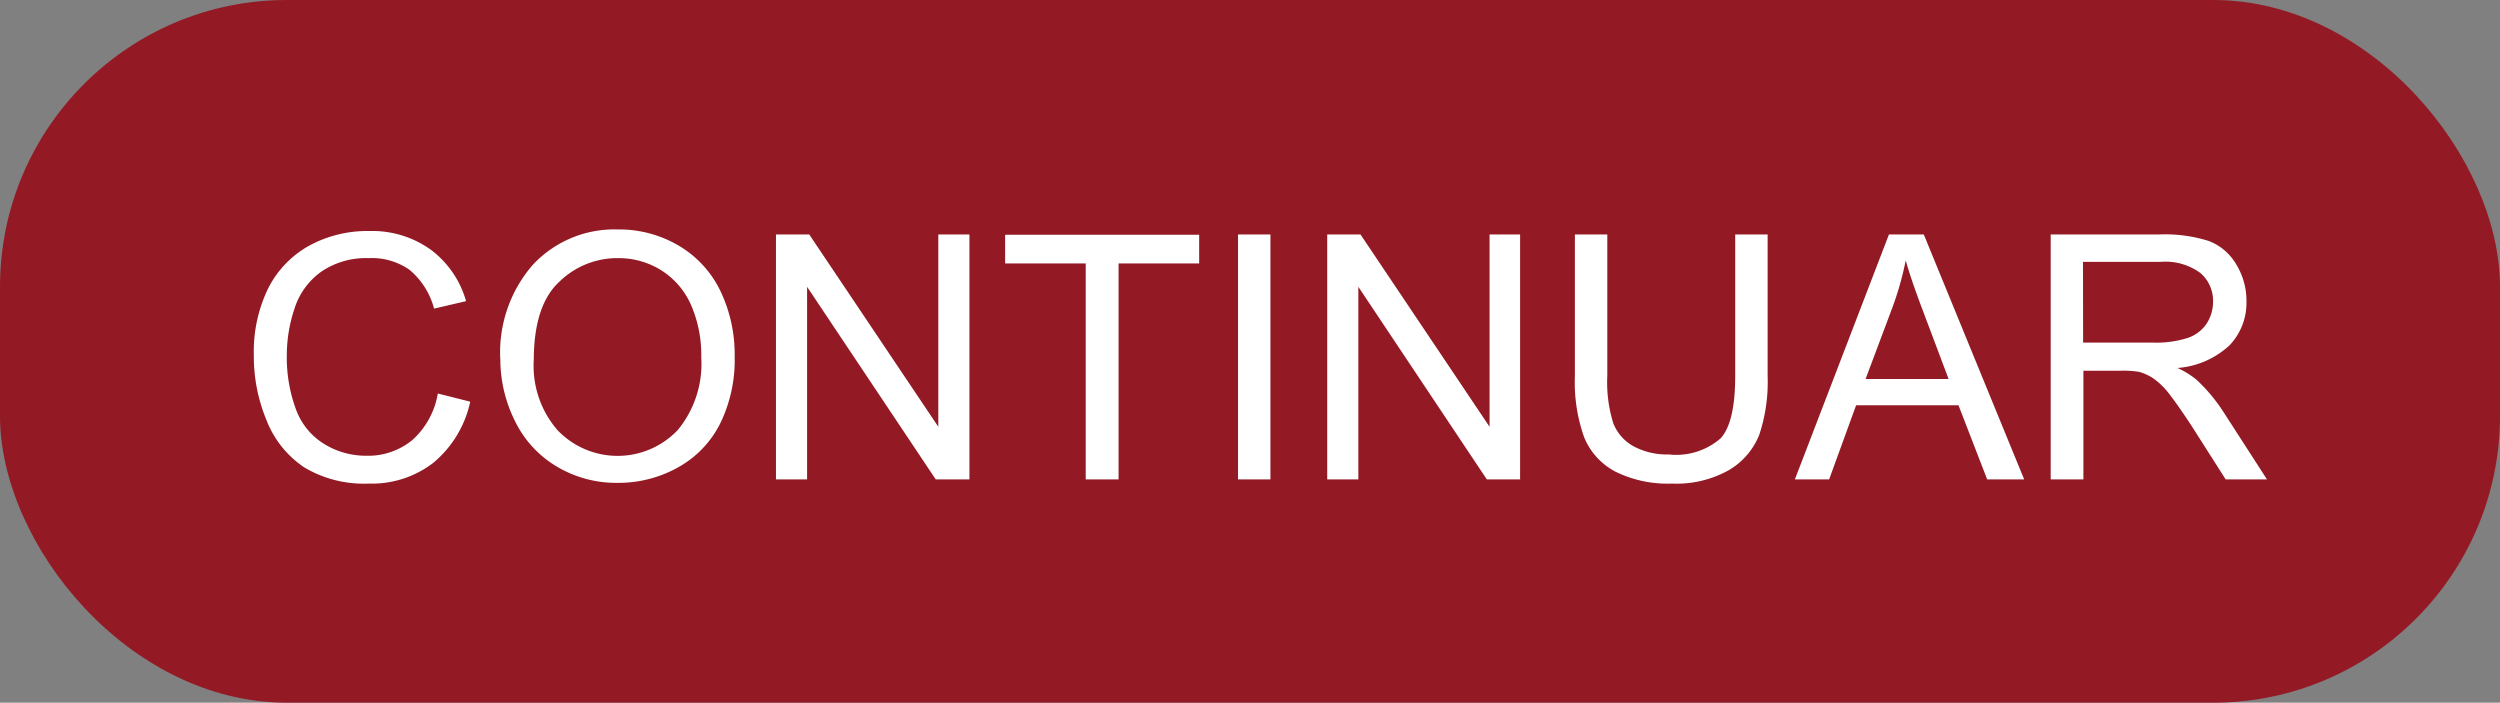
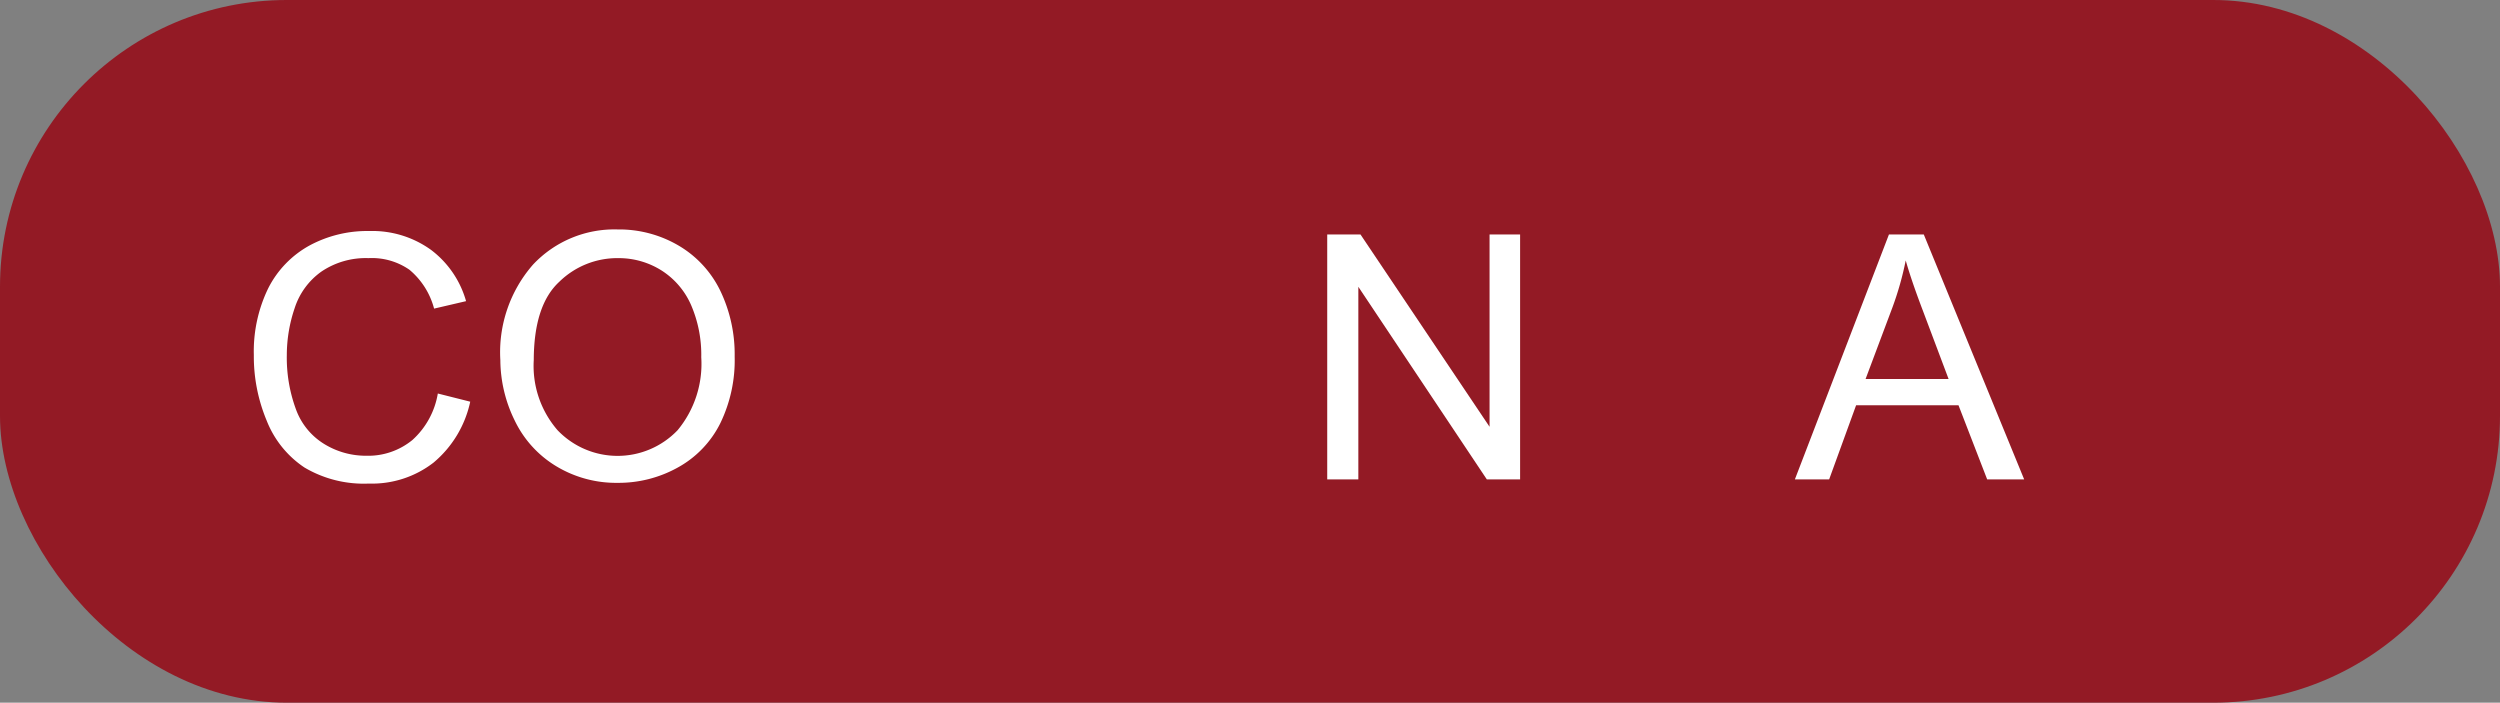
<svg xmlns="http://www.w3.org/2000/svg" viewBox="0 0 174.33 49">
  <rect x="0" y="0" width="174.33" height="49" fill="#808080" stroke="none" />
  <defs>
    <style>.cls-1{fill:#931a25;}.cls-2{fill:#fff;}</style>
  </defs>
  <title>bt-continuar</title>
  <g id="Layer_2" data-name="Layer 2">
    <g id="Layer_2-2" data-name="Layer 2">
      <rect class="cls-1" width="174.33" height="49" rx="20" ry="20" />
      <path class="cls-2" d="M30.53,27.44l2.26.57a7.61,7.61,0,0,1-2.56,4.25,7,7,0,0,1-4.51,1.46,8.11,8.11,0,0,1-4.49-1.12,7,7,0,0,1-2.63-3.26,11.61,11.61,0,0,1-.9-4.58,10.06,10.06,0,0,1,1-4.65,7,7,0,0,1,2.9-3,8.47,8.47,0,0,1,4.14-1,7,7,0,0,1,4.31,1.31A6.78,6.78,0,0,1,32.5,21l-2.23.52a5.28,5.28,0,0,0-1.72-2.71A4.59,4.59,0,0,0,25.7,18a5.52,5.52,0,0,0-3.29.94,5,5,0,0,0-1.86,2.54A10.19,10.19,0,0,0,20,24.75a10.41,10.41,0,0,0,.64,3.8,4.72,4.72,0,0,0,2,2.43,5.54,5.54,0,0,0,2.9.8,4.86,4.86,0,0,0,3.22-1.1A5.6,5.6,0,0,0,30.53,27.44Z" />
      <path class="cls-2" d="M34.89,25.11a9.28,9.28,0,0,1,2.28-6.66A7.77,7.77,0,0,1,43.07,16a8.18,8.18,0,0,1,4.26,1.13,7.38,7.38,0,0,1,2.9,3.15,10.24,10.24,0,0,1,1,4.58,10.06,10.06,0,0,1-1,4.65,7.16,7.16,0,0,1-3,3.11,8.5,8.5,0,0,1-4.15,1.05,8.08,8.08,0,0,1-4.31-1.17,7.5,7.5,0,0,1-2.88-3.18A9.64,9.64,0,0,1,34.89,25.11Zm2.33,0A6.84,6.84,0,0,0,38.88,30a5.79,5.79,0,0,0,8.37,0,7.25,7.25,0,0,0,1.65-5.09,8.75,8.75,0,0,0-.71-3.64,5.43,5.43,0,0,0-2.06-2.41,5.59,5.59,0,0,0-3-.86,5.78,5.78,0,0,0-4.13,1.65Q37.22,21.29,37.22,25.15Z" />
-       <path class="cls-2" d="M54.11,33.43V16.35h2.32l9,13.41V16.35h2.17V33.43H65.25L56.28,20V33.43Z" />
-       <path class="cls-2" d="M75.71,33.43V18.37H70.09v-2H83.62v2H78V33.43Z" />
-       <path class="cls-2" d="M86.33,33.43V16.35h2.26V33.43Z" />
      <path class="cls-2" d="M92.55,33.43V16.35h2.32l9,13.41V16.35H106V33.43h-2.32L94.72,20V33.43Z" />
-       <path class="cls-2" d="M121,16.35h2.26v9.87a11.67,11.67,0,0,1-.58,4.09,5,5,0,0,1-2.1,2.46,7.45,7.45,0,0,1-4,.95,8.2,8.2,0,0,1-3.93-.83,4.72,4.72,0,0,1-2.18-2.39,11.41,11.41,0,0,1-.65-4.28V16.35h2.26v9.86a9.62,9.62,0,0,0,.41,3.28,3.14,3.14,0,0,0,1.42,1.63,4.94,4.94,0,0,0,2.46.57A4.71,4.71,0,0,0,120,30.55Q121,29.42,121,26.21Z" />
      <path class="cls-2" d="M125.16,33.43l6.56-17.08h2.43l7,17.08h-2.58l-2-5.17h-7.14l-1.88,5.17Zm4.93-7h5.79l-1.78-4.73q-.82-2.15-1.21-3.54a21.77,21.77,0,0,1-.92,3.26Z" />
-       <path class="cls-2" d="M143,33.43V16.35h7.57a10.09,10.09,0,0,1,3.47.46,3.8,3.8,0,0,1,1.9,1.63,4.85,4.85,0,0,1,.71,2.58,4.29,4.29,0,0,1-1.18,3.06,6,6,0,0,1-3.63,1.58,5.84,5.84,0,0,1,1.36.85,11.77,11.77,0,0,1,1.88,2.27l3,4.65H155.2l-2.26-3.55q-1-1.54-1.63-2.35a5.12,5.12,0,0,0-1.15-1.14,3.4,3.4,0,0,0-1-.46,6.87,6.87,0,0,0-1.26-.08h-2.62v7.58Zm2.26-9.54h4.86a7.28,7.28,0,0,0,2.42-.32,2.58,2.58,0,0,0,1.33-1,2.77,2.77,0,0,0,.45-1.53,2.54,2.54,0,0,0-.88-2,4.11,4.11,0,0,0-2.78-.78h-5.41Z" />
    </g>
  </g>
</svg>